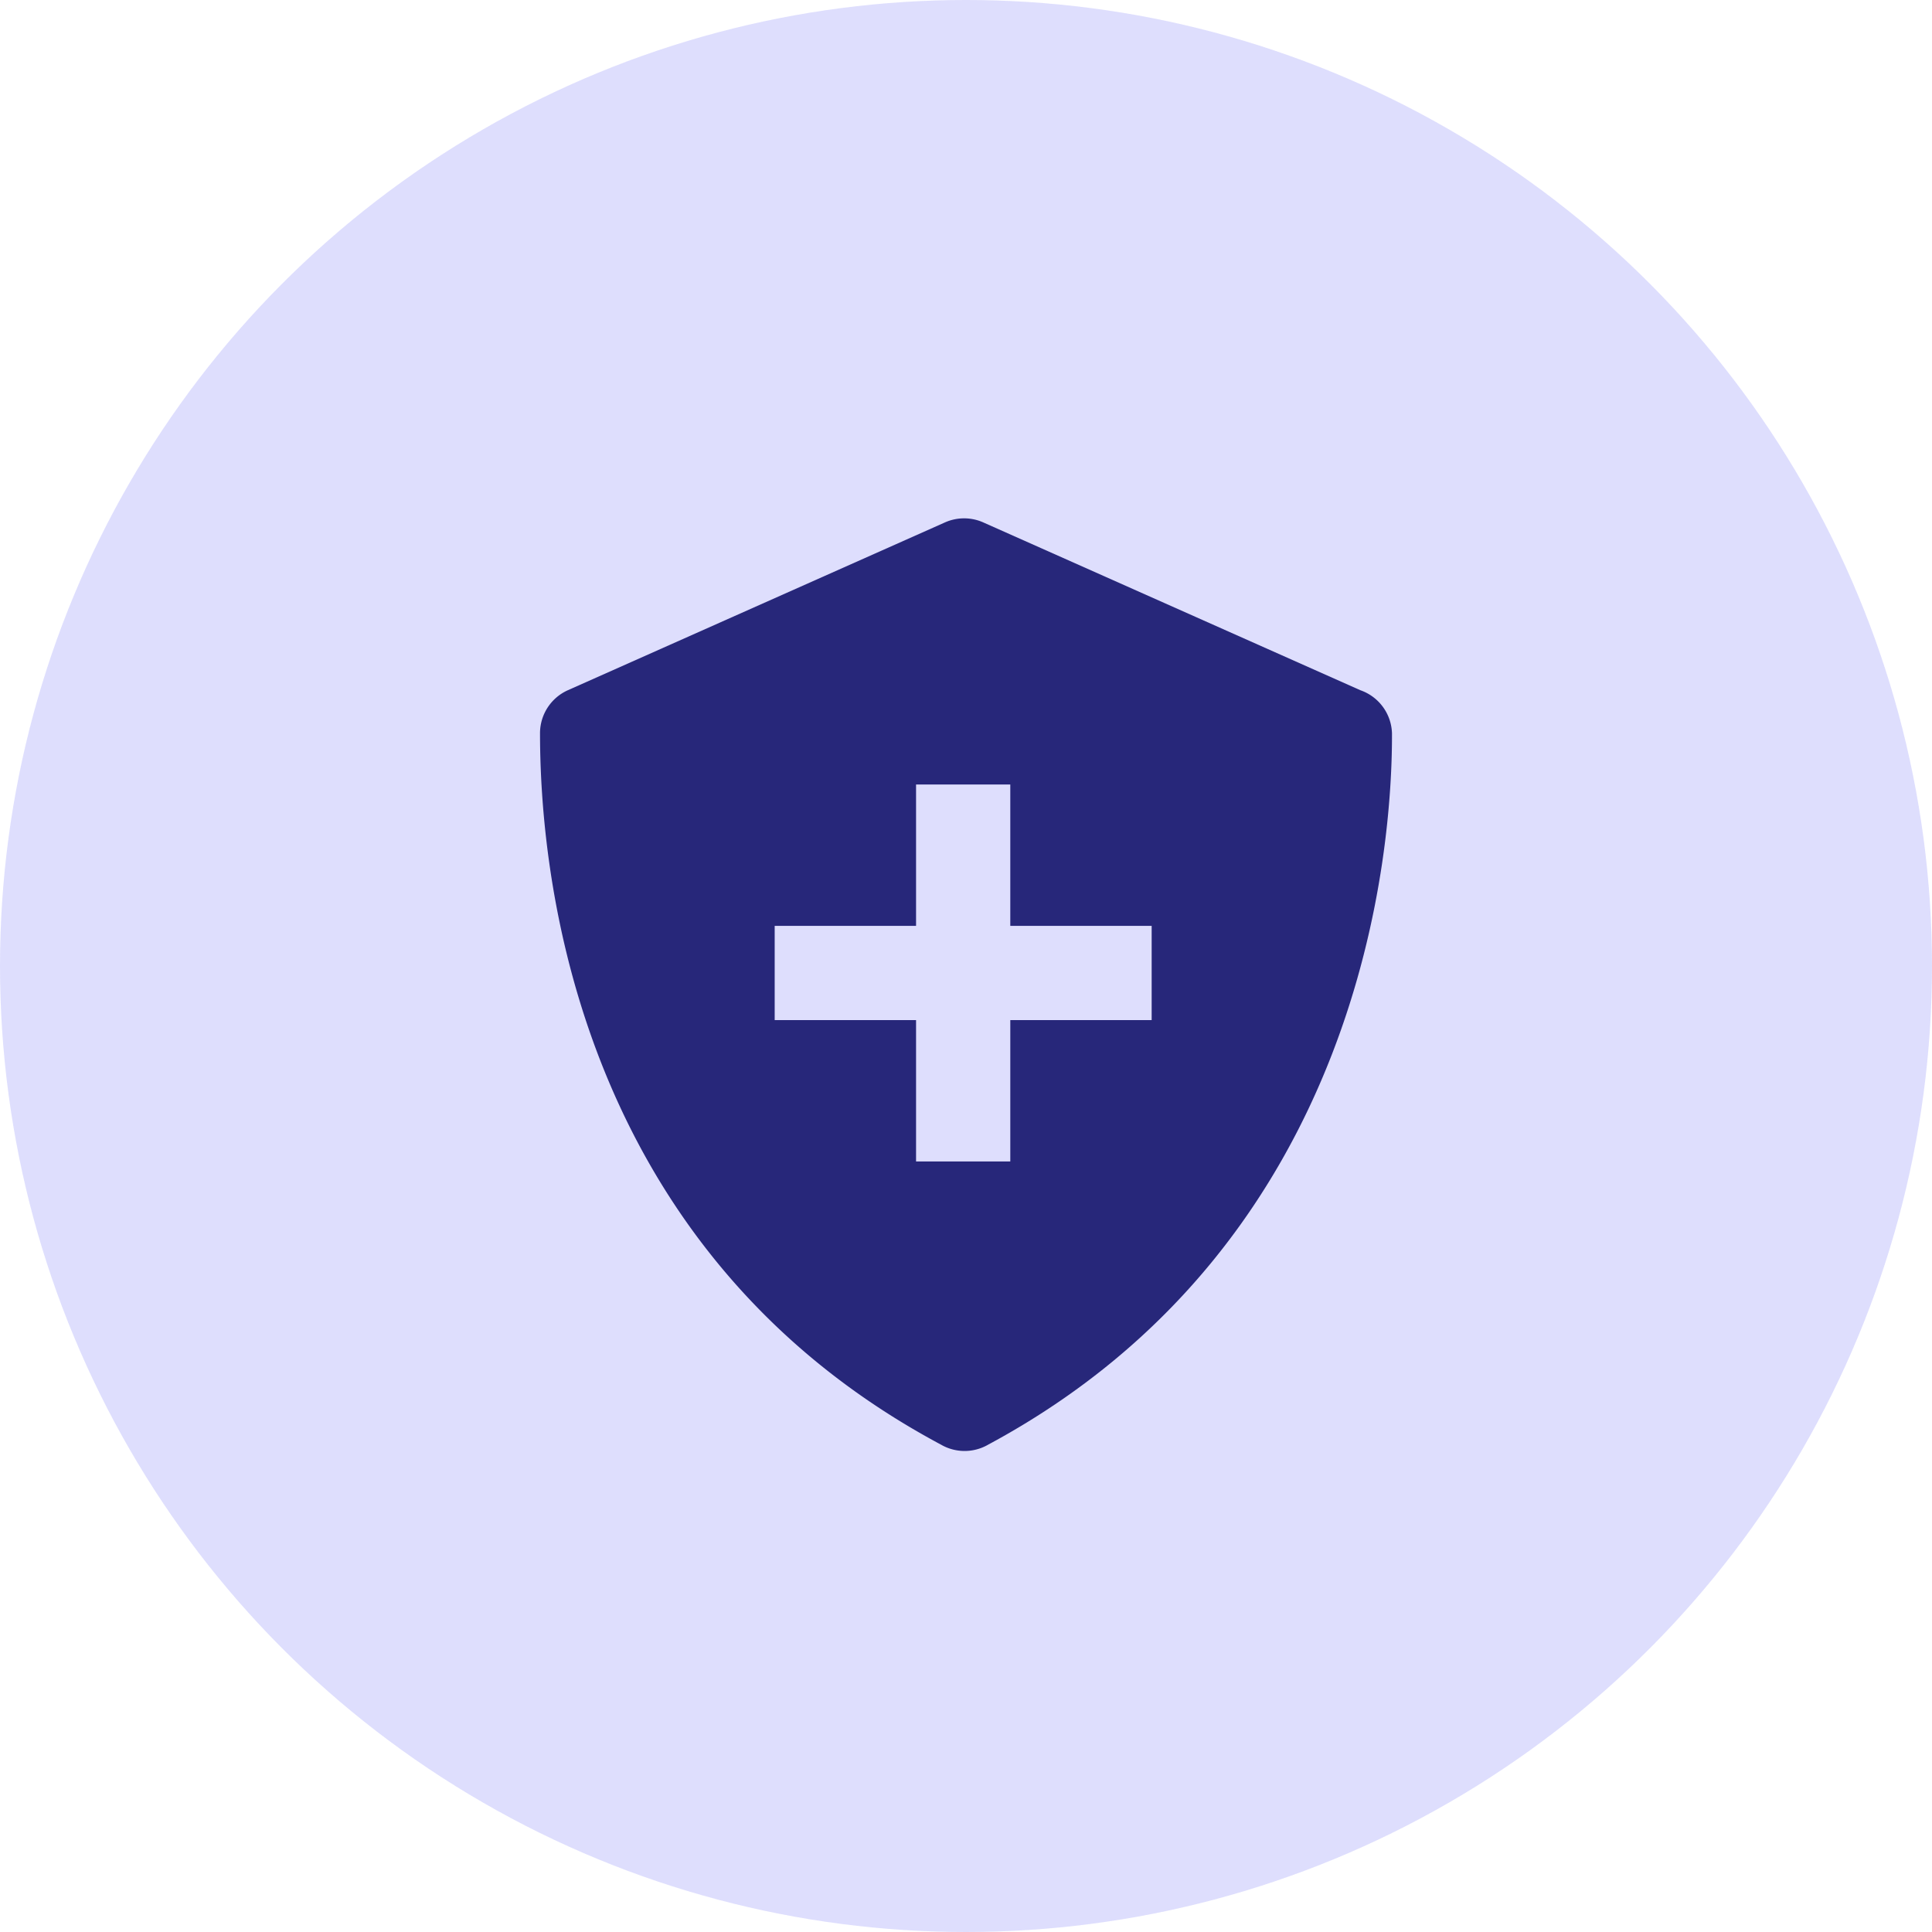
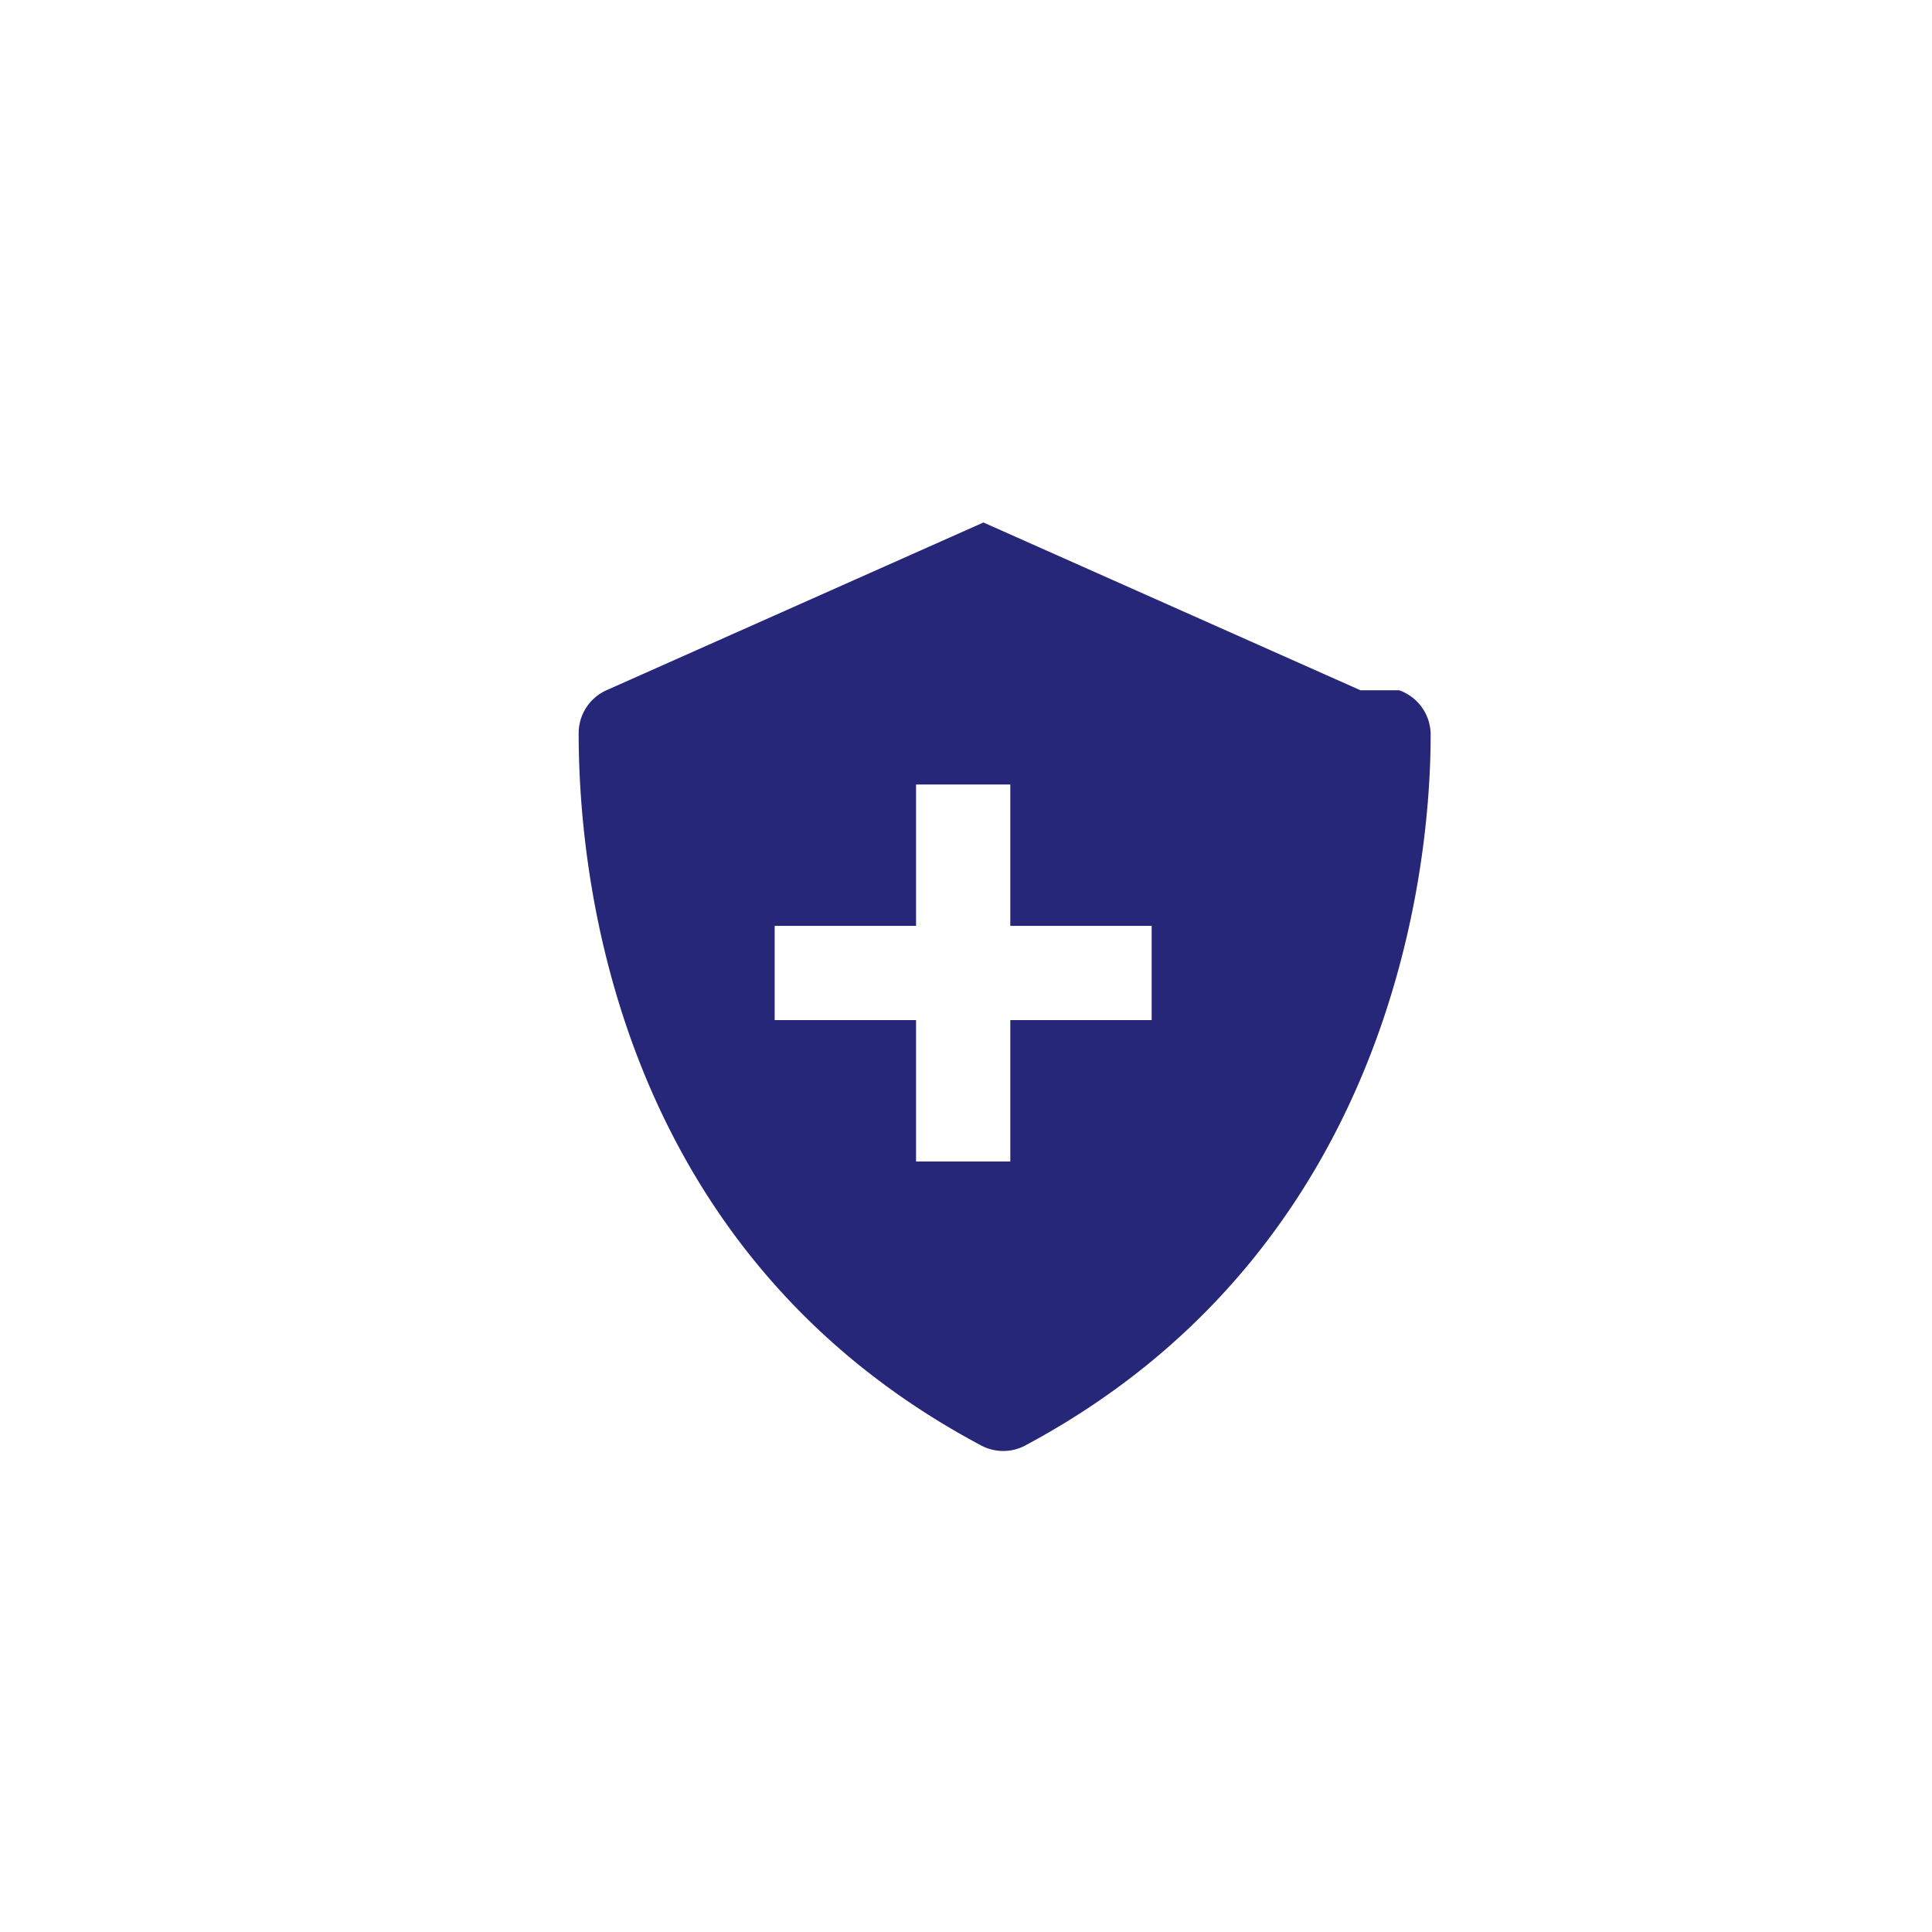
<svg xmlns="http://www.w3.org/2000/svg" id="Group_4256" data-name="Group 4256" width="41" height="41" viewBox="0 0 41 41">
-   <circle id="Ellipse_405" data-name="Ellipse 405" cx="20.5" cy="20.5" r="20.5" fill="#d0d0fc" opacity="0.7" />
-   <path id="Path_6807" data-name="Path 6807" d="M17.43,3.76,9.43.2a1,1,0,0,0-.82,0l-8,3.56a1,1,0,0,0-.59.9c0,2.37.44,10.8,8.51,15.11a1,1,0,0,0,1,0c8-4.3,8.58-12.71,8.57-15.1a1,1,0,0,0-.67-.91Zm-4.43,7H10v3H8v-3H5v-2H8v-3h2v3h3Z" transform="translate(11.44 10.888)" fill="#27277a" />
+   <path id="Path_6807" data-name="Path 6807" d="M17.43,3.76,9.43.2l-8,3.56a1,1,0,0,0-.59.9c0,2.37.44,10.8,8.51,15.11a1,1,0,0,0,1,0c8-4.3,8.58-12.71,8.57-15.1a1,1,0,0,0-.67-.91Zm-4.43,7H10v3H8v-3H5v-2H8v-3h2v3h3Z" transform="translate(11.44 10.888)" fill="#27277a" />
</svg>